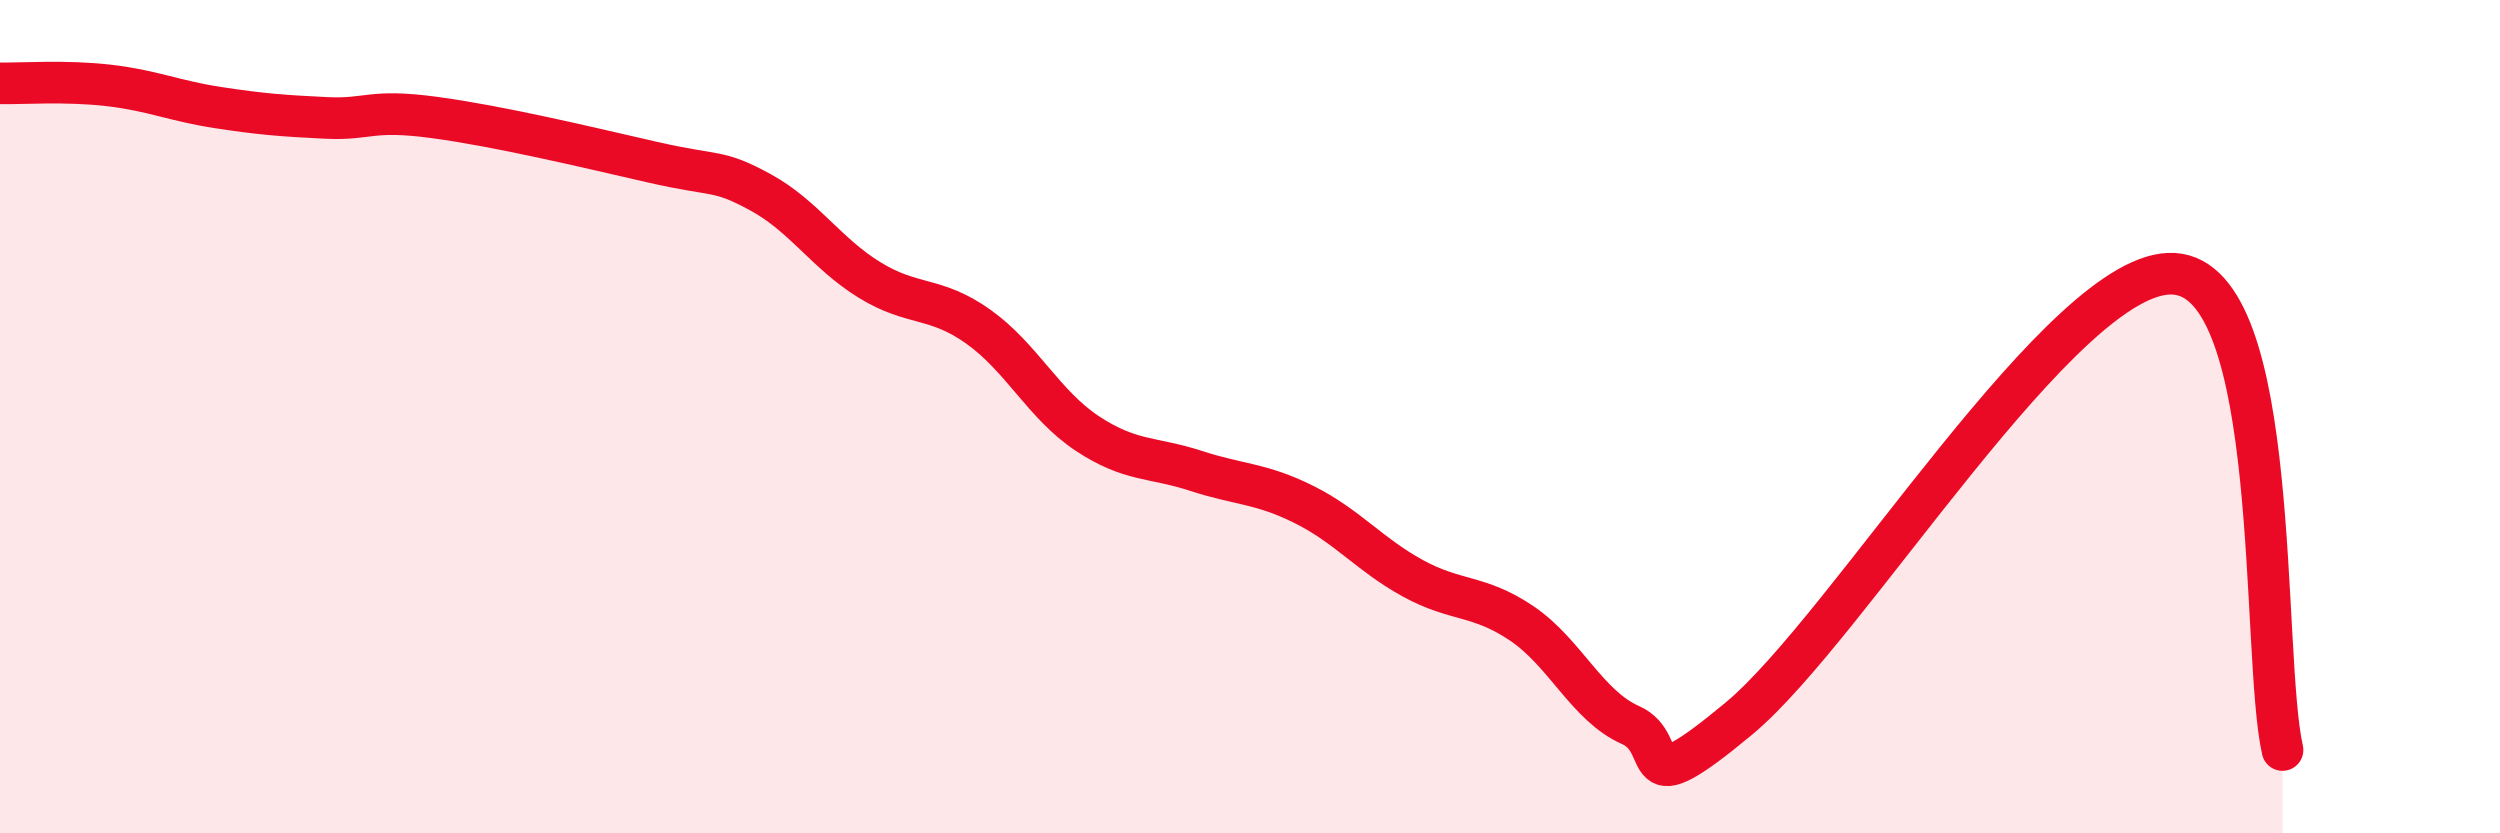
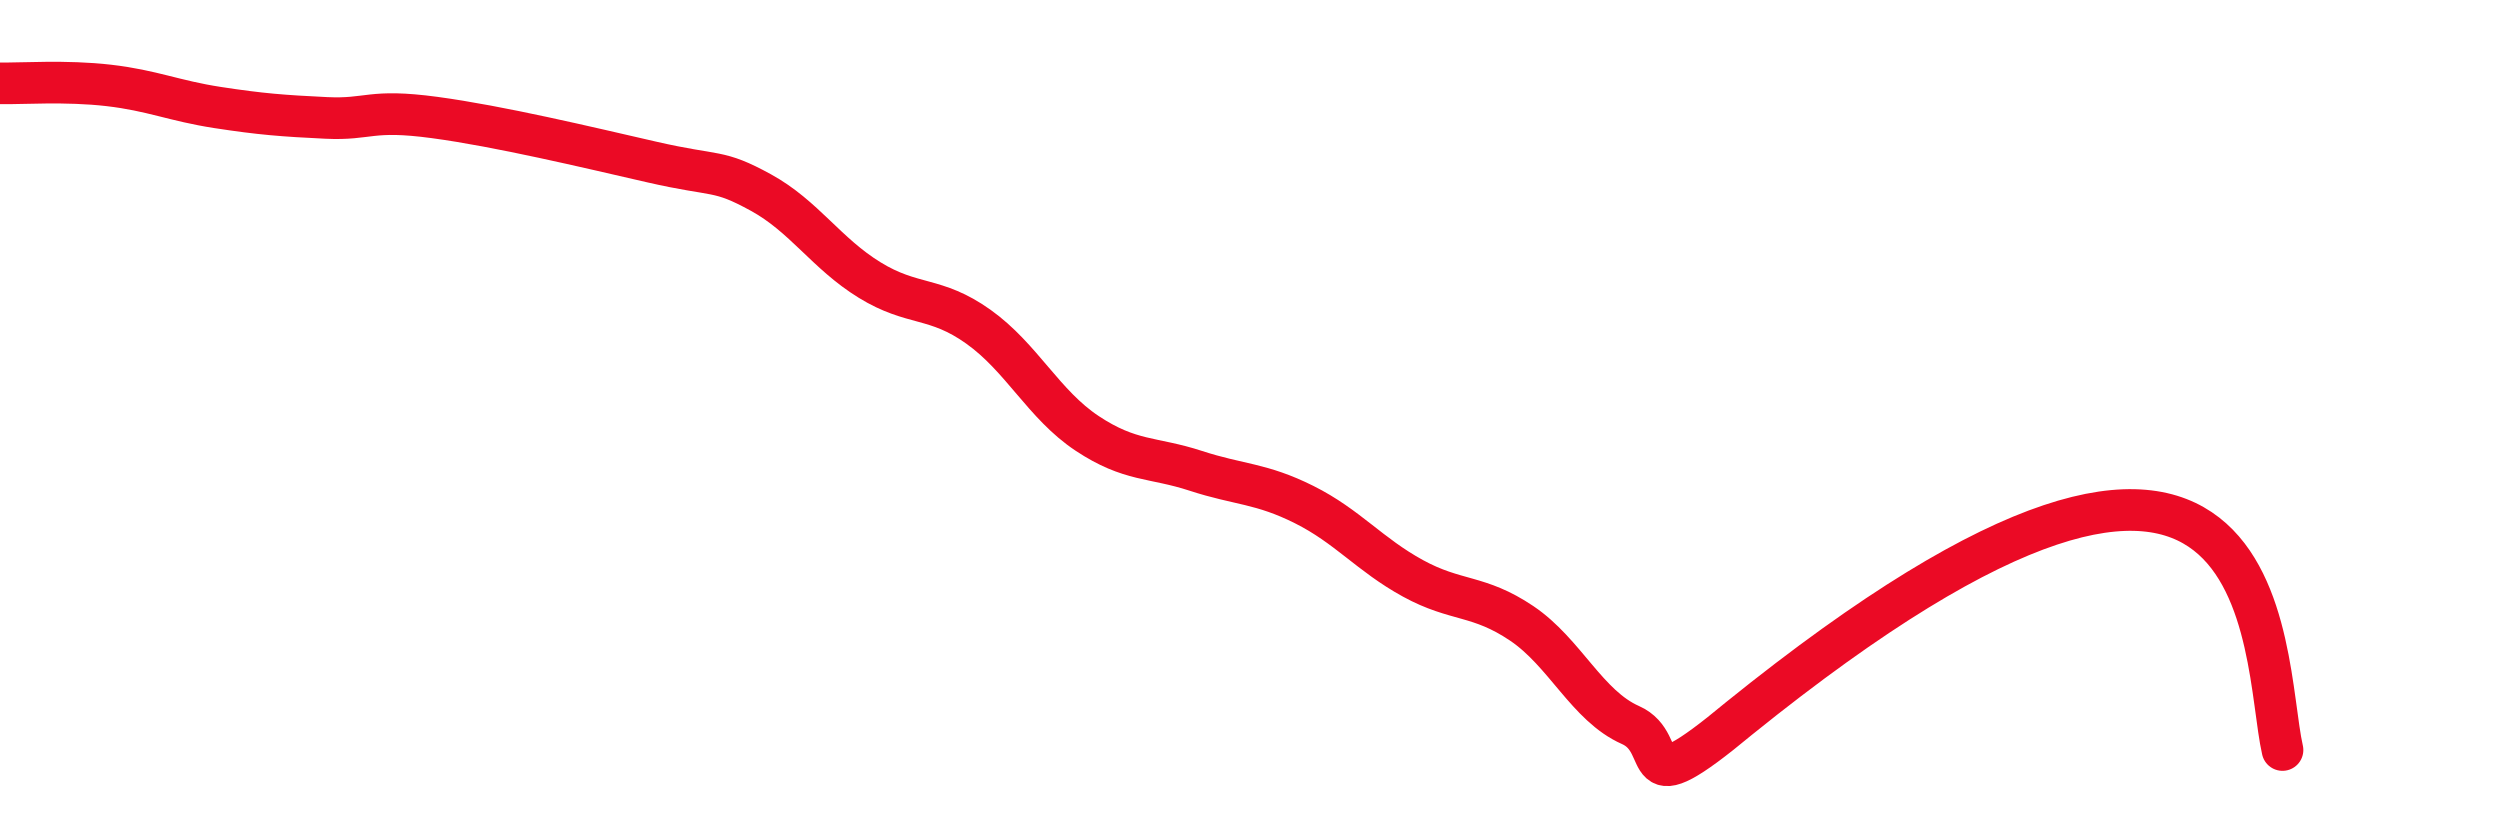
<svg xmlns="http://www.w3.org/2000/svg" width="60" height="20" viewBox="0 0 60 20">
-   <path d="M 0,2 C 0.52,2.01 1.57,1.93 2.61,2.05 C 3.65,2.17 4.18,2.42 5.22,2.58 C 6.26,2.74 6.79,2.78 7.83,2.83 C 8.87,2.88 8.87,2.61 10.43,2.82 C 11.99,3.03 14.08,3.53 15.65,3.89 C 17.22,4.25 17.22,4.05 18.26,4.62 C 19.3,5.19 19.83,6.08 20.87,6.72 C 21.91,7.36 22.44,7.1 23.48,7.84 C 24.52,8.58 25.05,9.71 26.09,10.4 C 27.13,11.09 27.66,10.96 28.7,11.3 C 29.74,11.64 30.26,11.59 31.3,12.11 C 32.34,12.63 32.87,13.31 33.91,13.88 C 34.95,14.45 35.48,14.26 36.52,14.96 C 37.56,15.66 38.09,16.94 39.13,17.4 C 40.17,17.86 39.13,19.41 41.74,17.24 C 44.35,15.07 49.56,6.42 52.17,6.57 C 54.78,6.72 54.26,15.71 54.78,18L54.78 20L0 20Z" fill="#EB0A25" opacity="0.1" stroke-linecap="round" stroke-linejoin="round" />
-   <path d="M 0,2 C 0.52,2.01 1.57,1.93 2.61,2.05 C 3.65,2.17 4.18,2.42 5.22,2.58 C 6.26,2.74 6.79,2.78 7.83,2.83 C 8.87,2.88 8.87,2.61 10.43,2.82 C 11.99,3.03 14.08,3.53 15.65,3.89 C 17.22,4.25 17.22,4.05 18.26,4.62 C 19.3,5.19 19.83,6.08 20.87,6.72 C 21.91,7.36 22.44,7.1 23.48,7.84 C 24.52,8.58 25.05,9.71 26.09,10.4 C 27.13,11.09 27.66,10.96 28.7,11.3 C 29.74,11.64 30.26,11.59 31.3,12.11 C 32.34,12.63 32.87,13.31 33.91,13.88 C 34.95,14.45 35.48,14.26 36.52,14.96 C 37.56,15.66 38.09,16.94 39.13,17.4 C 40.17,17.86 39.13,19.41 41.74,17.24 C 44.35,15.07 49.56,6.42 52.17,6.57 C 54.78,6.72 54.26,15.71 54.78,18" stroke="#EB0A25" stroke-width="1" fill="none" stroke-linecap="round" stroke-linejoin="round" />
+   <path d="M 0,2 C 0.52,2.01 1.57,1.93 2.61,2.05 C 3.65,2.17 4.18,2.42 5.22,2.58 C 6.26,2.74 6.79,2.78 7.83,2.83 C 8.87,2.88 8.87,2.61 10.43,2.82 C 11.99,3.03 14.08,3.53 15.65,3.89 C 17.22,4.25 17.22,4.05 18.26,4.62 C 19.3,5.19 19.83,6.08 20.87,6.72 C 21.91,7.36 22.44,7.1 23.48,7.84 C 24.52,8.58 25.05,9.71 26.09,10.4 C 27.13,11.09 27.66,10.96 28.7,11.3 C 29.74,11.64 30.26,11.59 31.3,12.11 C 32.34,12.63 32.87,13.31 33.91,13.88 C 34.95,14.45 35.48,14.26 36.52,14.96 C 37.56,15.66 38.09,16.94 39.13,17.4 C 40.17,17.86 39.13,19.41 41.74,17.24 C 54.78,6.72 54.26,15.71 54.78,18" stroke="#EB0A25" stroke-width="1" fill="none" stroke-linecap="round" stroke-linejoin="round" />
</svg>